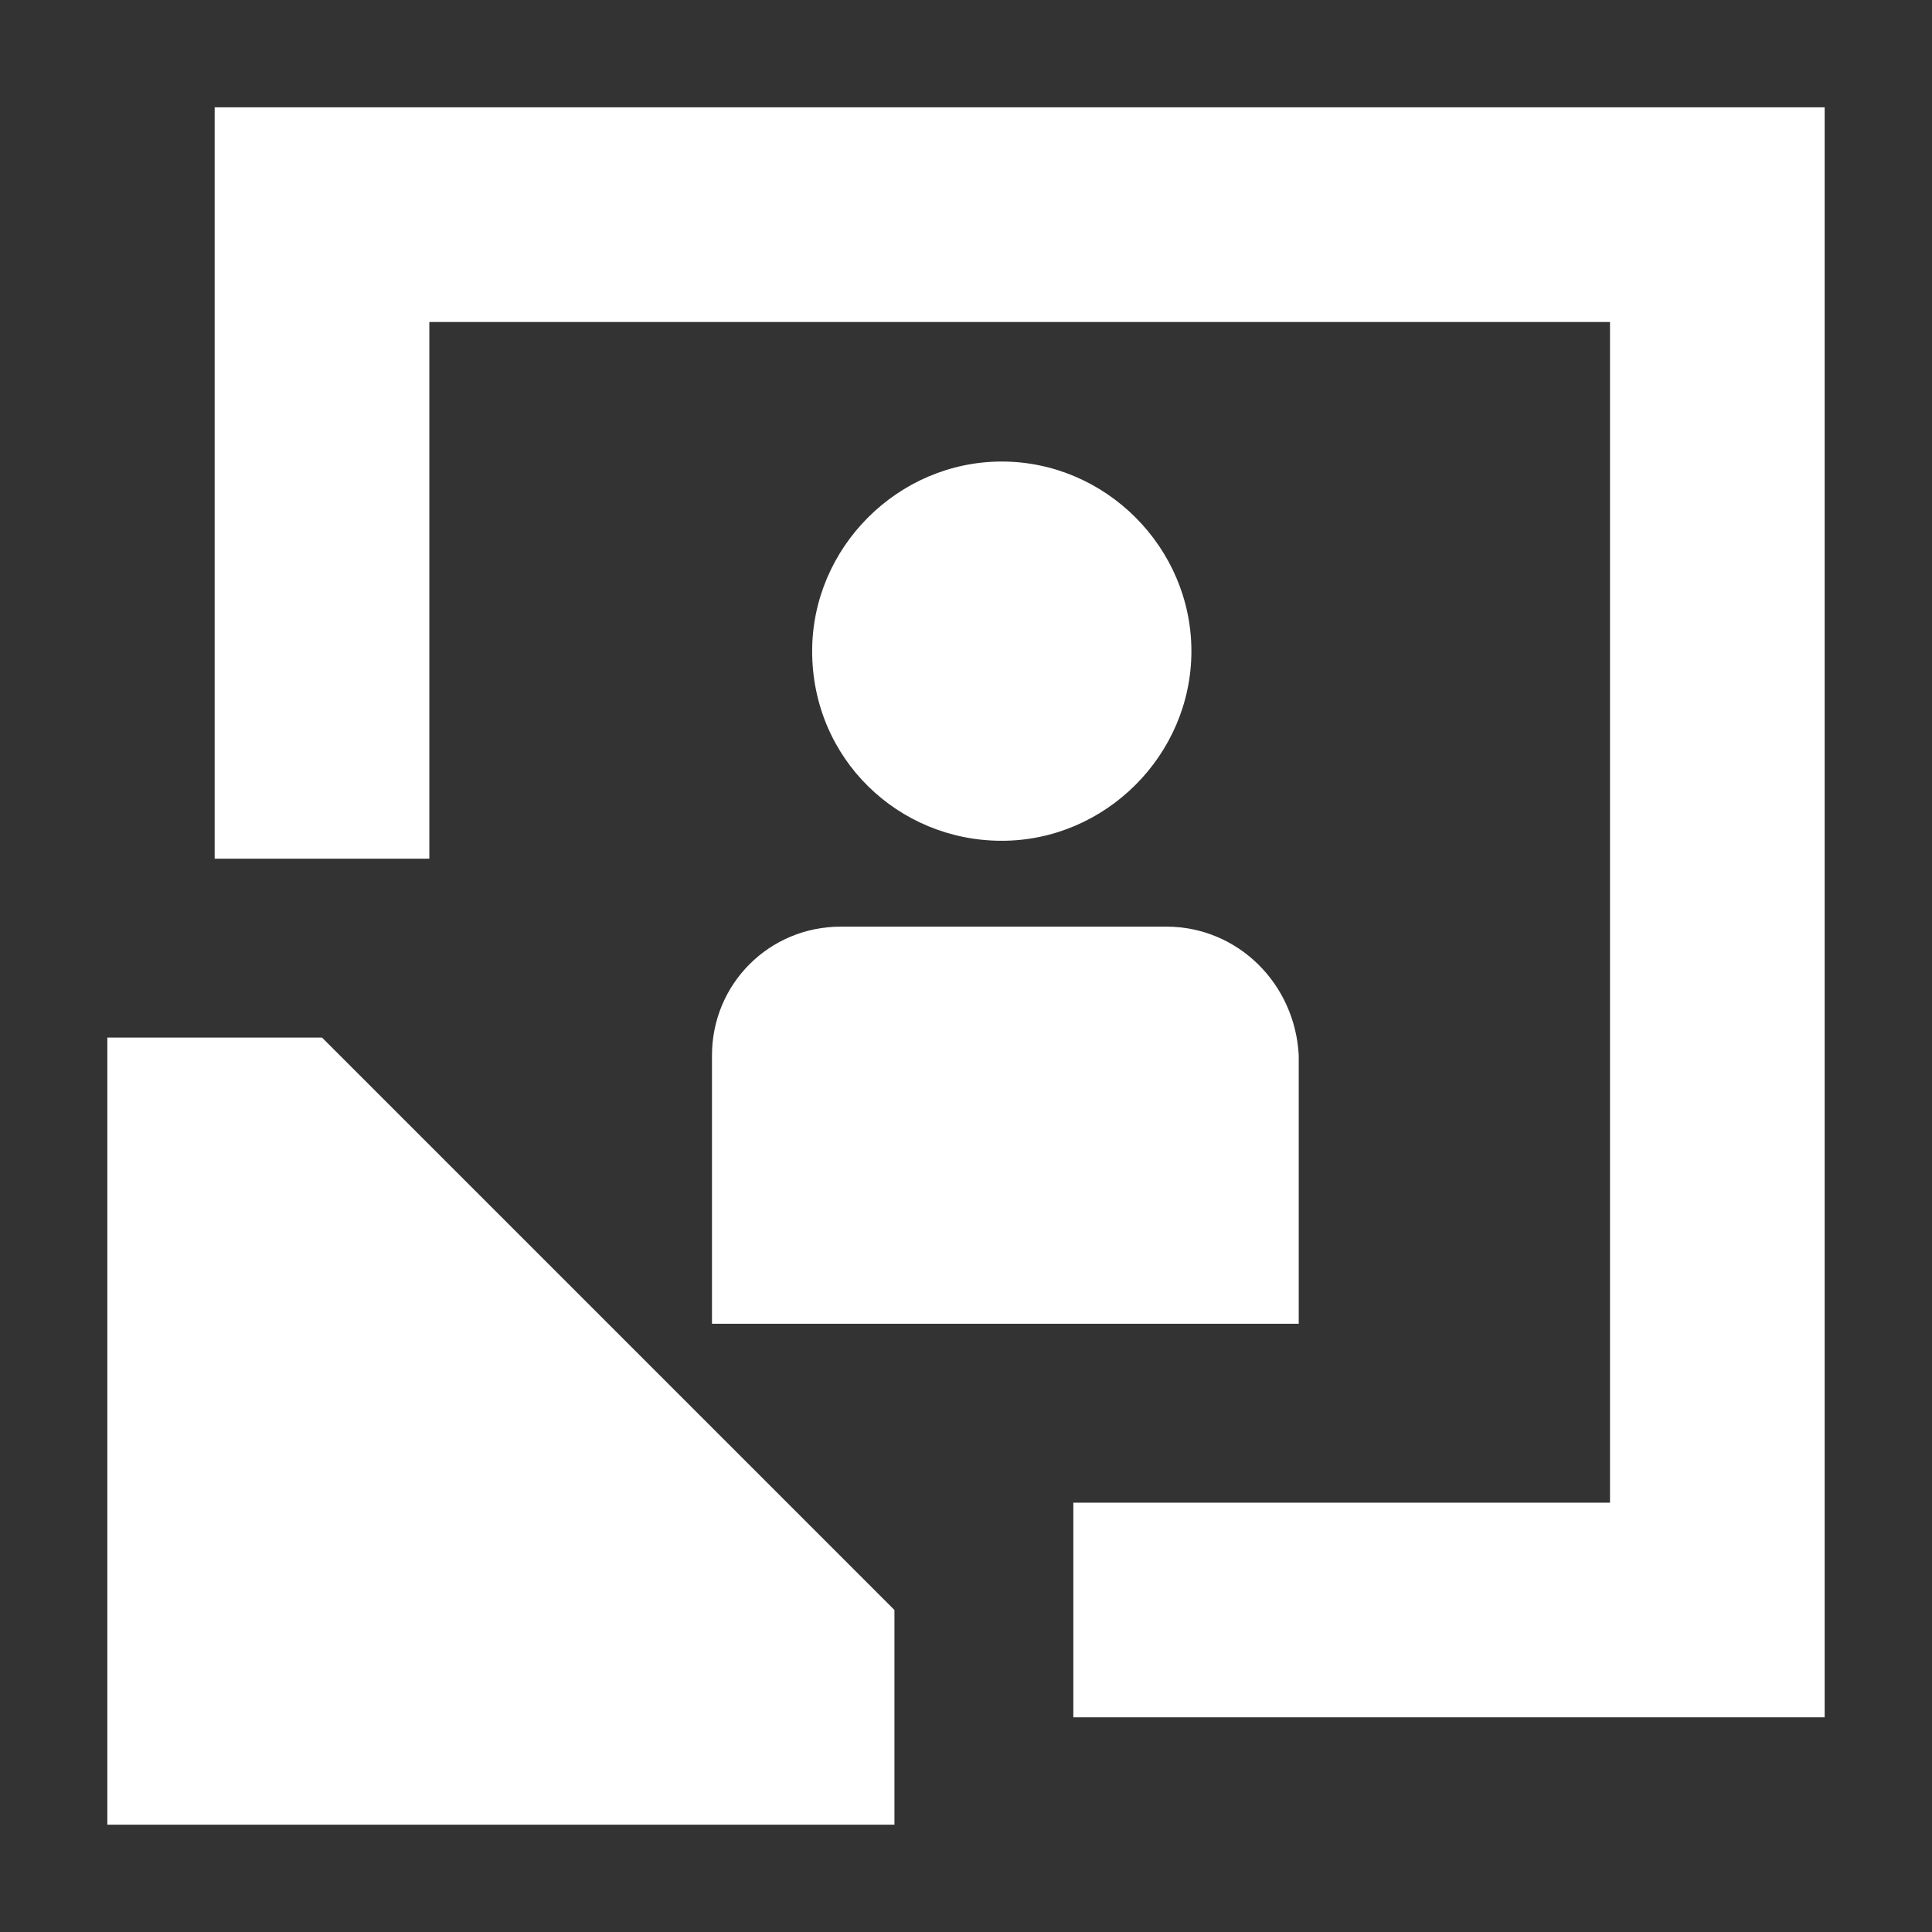
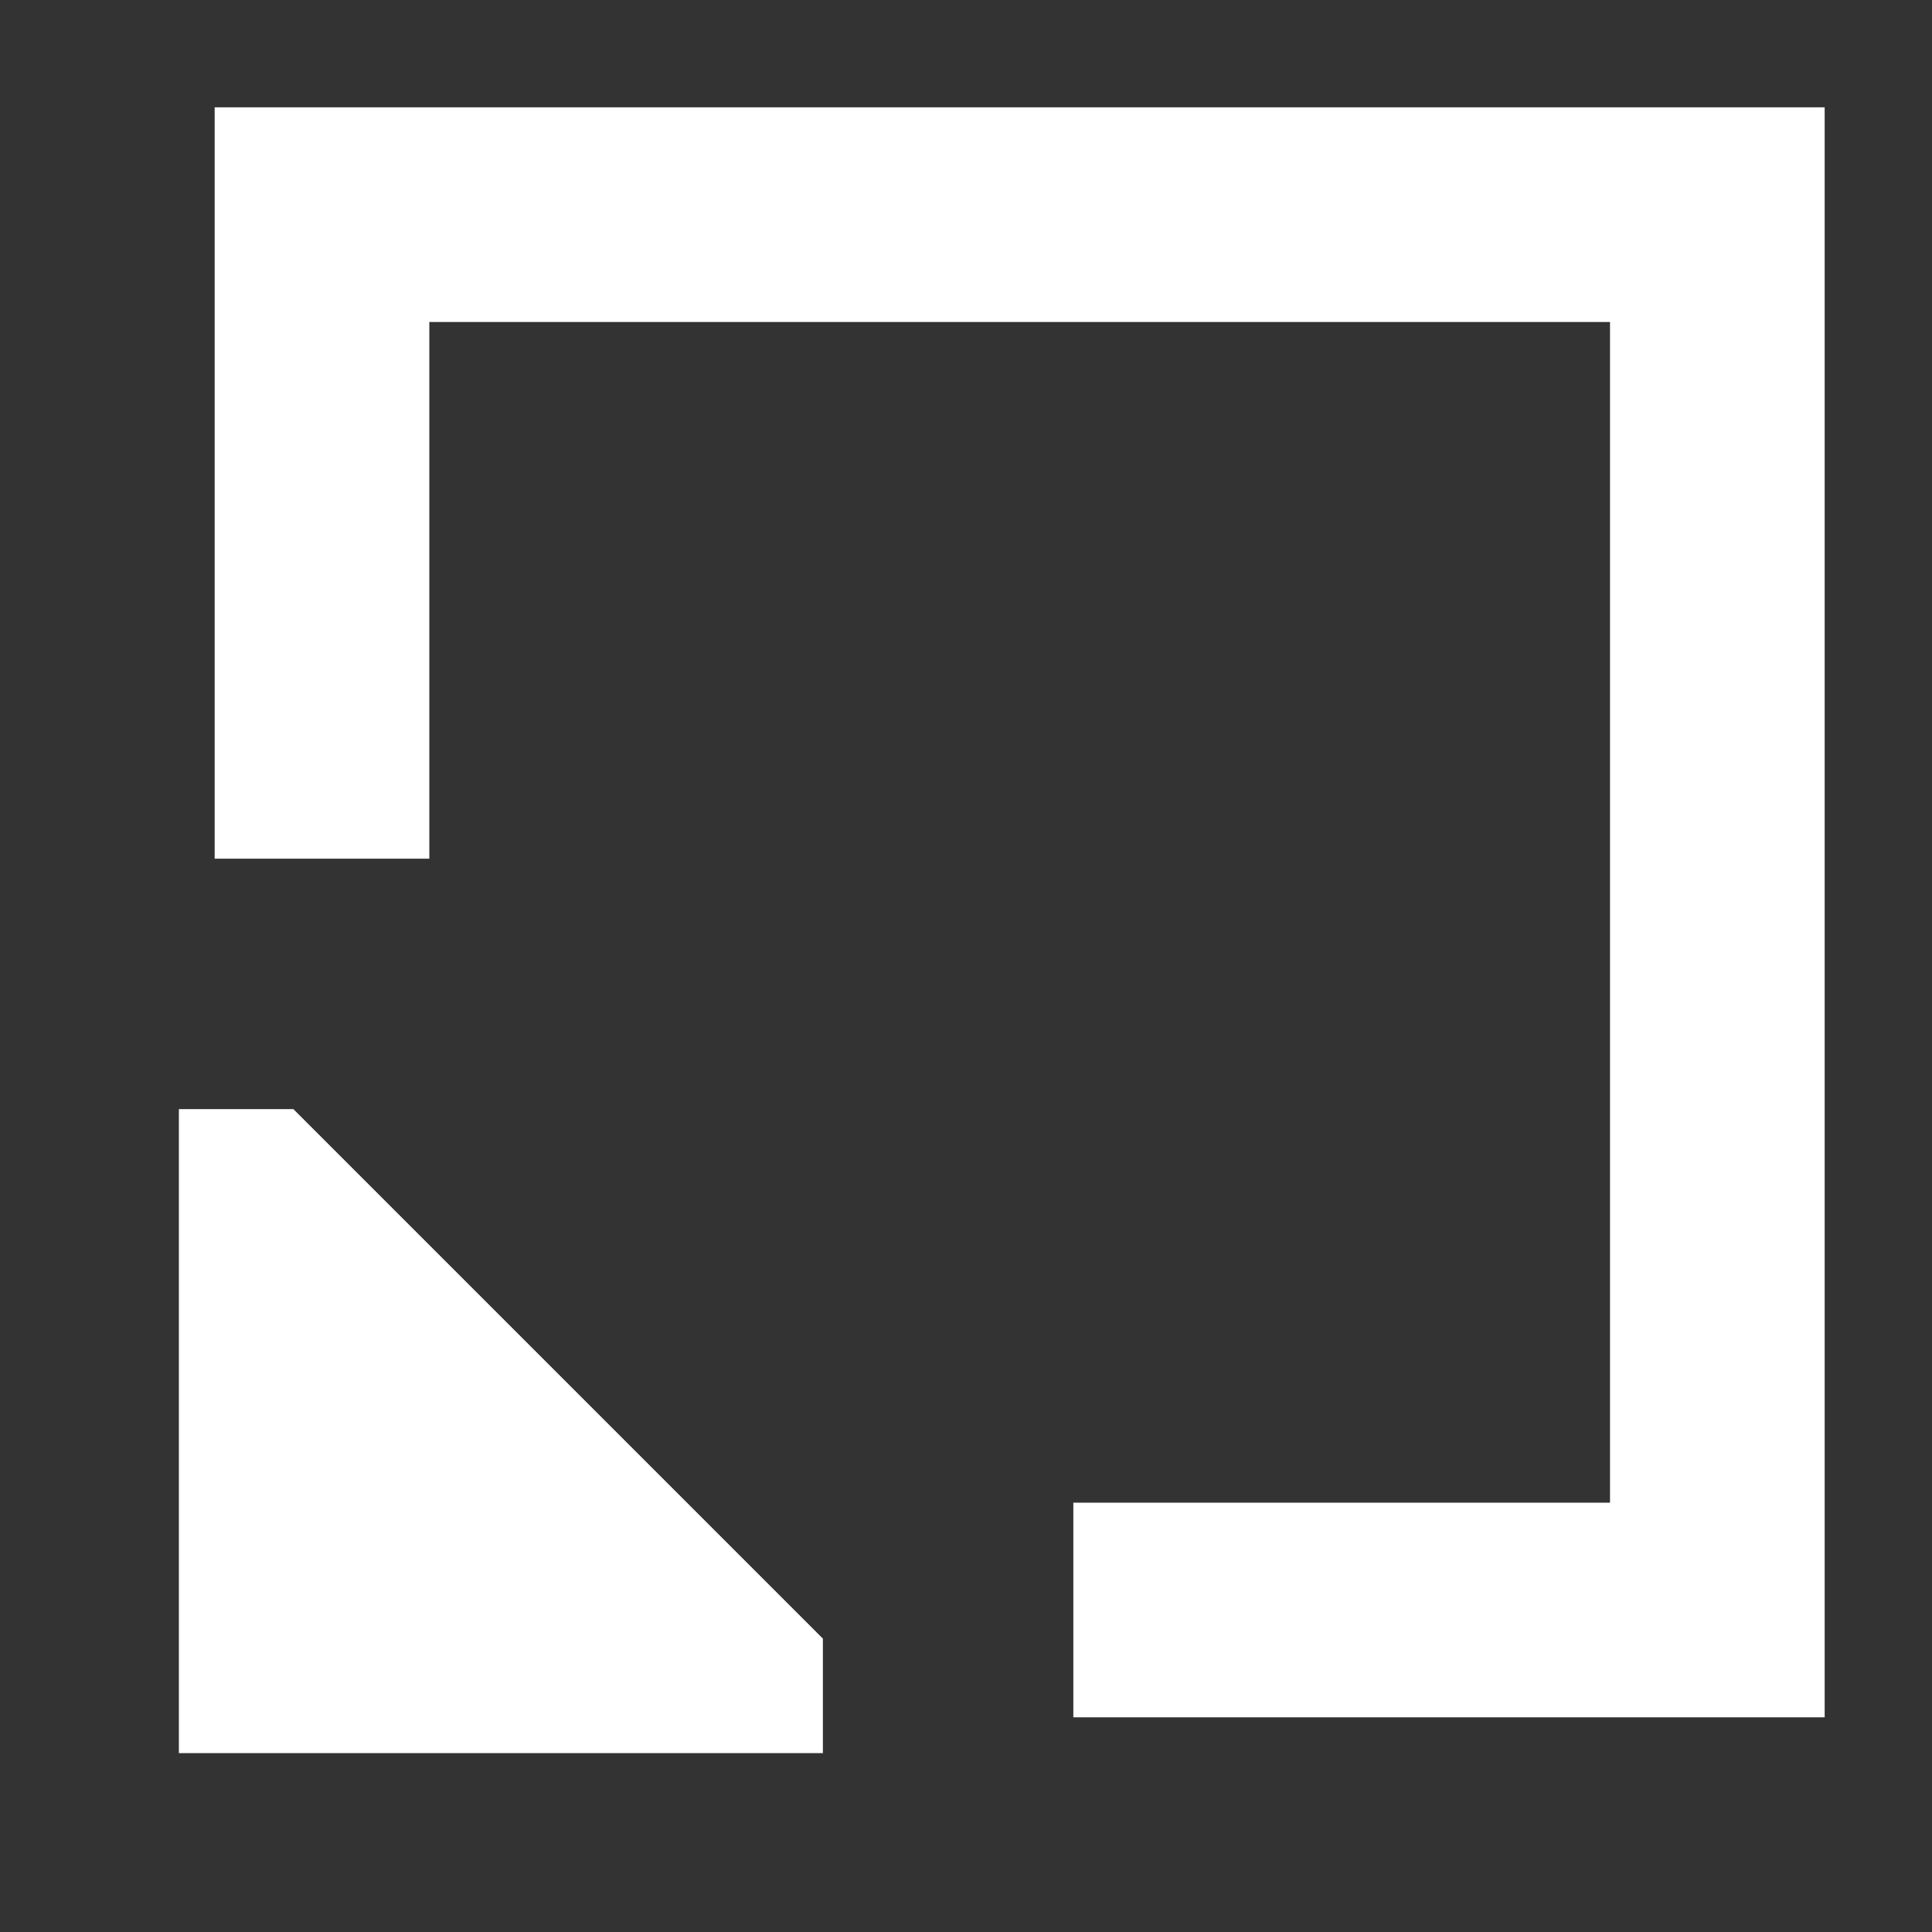
<svg xmlns="http://www.w3.org/2000/svg" viewBox="0 0 54 54" xml:space="preserve">
  <rect x="0" y="0" width="54" height="54" fill="#333333" stroke="none" />
  <g fill="#fff">
-     <path d="M32 46v-2h15V7H10v15H8V5h41v41z" />
    <path d="M51 3H6v21h6V9h33v33H30v6h21V3zM5 49V31h3.2L23 45.8V49z" />
-     <path d="M7.3 33 21 46.6v.4H7V33h.3M9 29H3v22h22v-6L9 29zm19-5.5c2.9 0 5.3-2.4 5.3-5.3s-2.4-5.3-5.3-5.3-5.3 2.4-5.3 5.3c0 3 2.4 5.3 5.3 5.3zm4.6 2.4h-9.1c-2 0-3.6 1.6-3.6 3.6V37h16.4v-7.5c-.1-2-1.7-3.6-3.7-3.6z" />
  </g>
</svg>